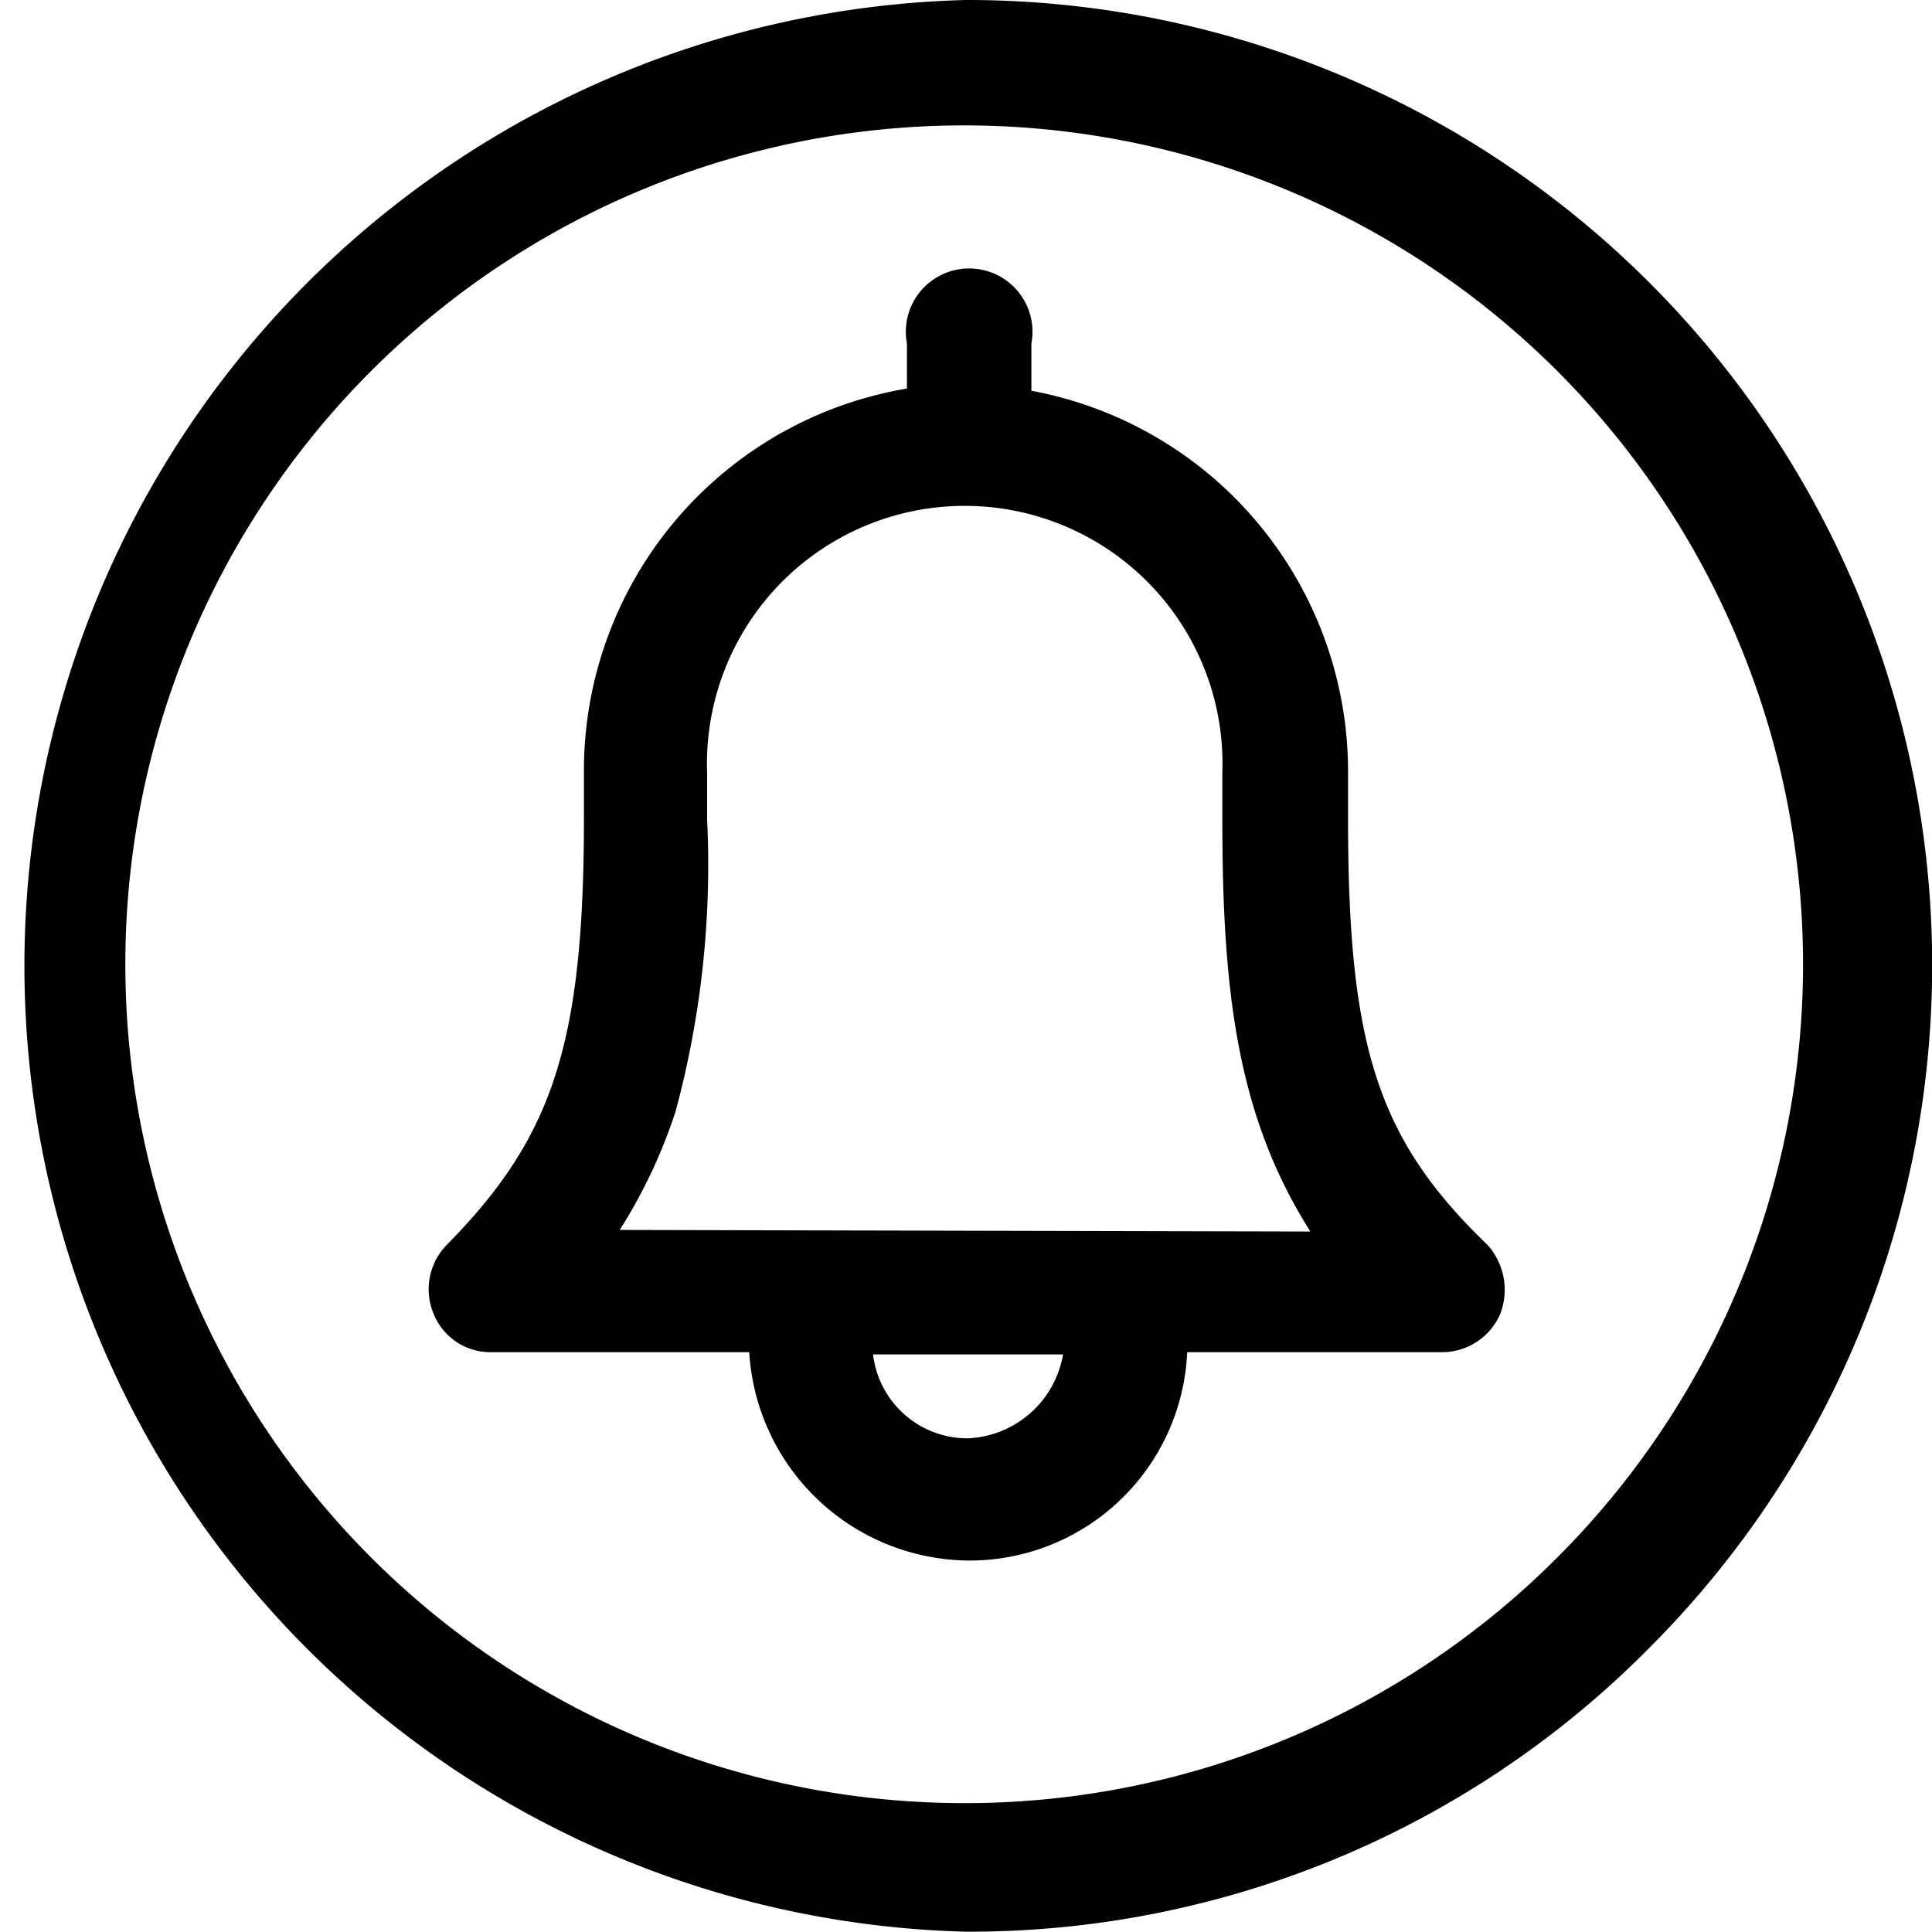
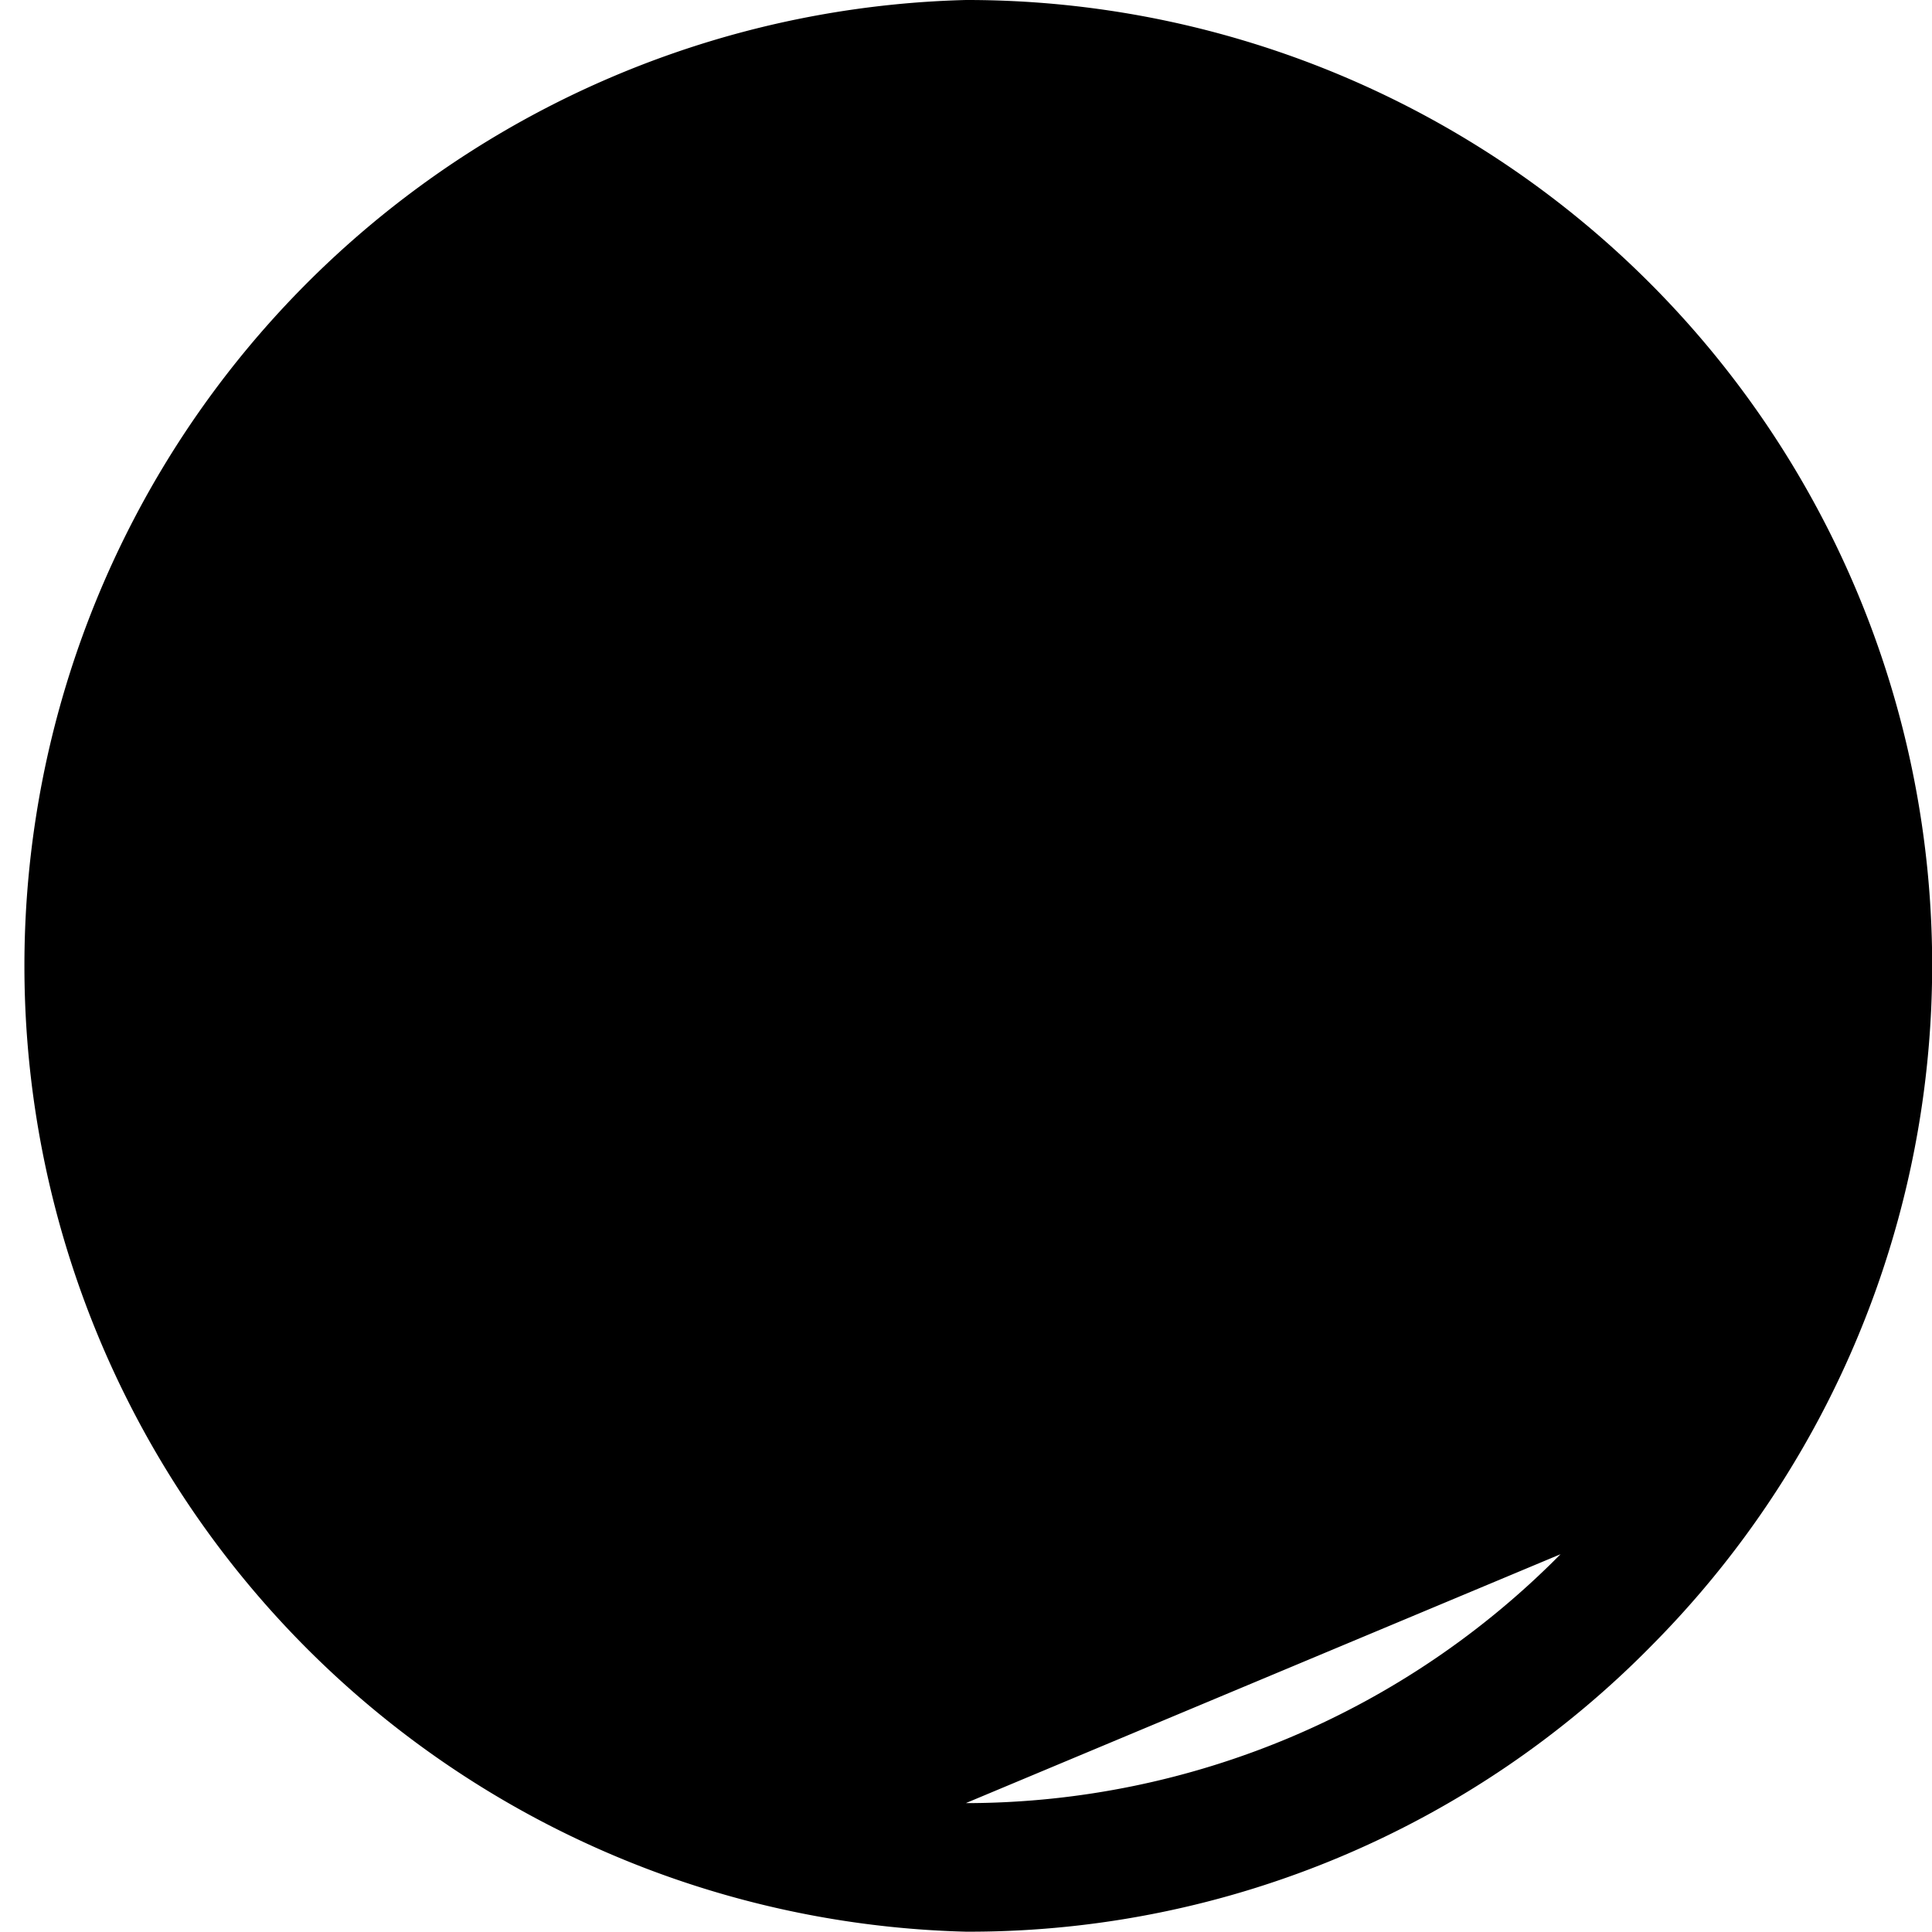
<svg xmlns="http://www.w3.org/2000/svg" viewBox="0 0 61.01 61.01">
  <g id="Layer_2" data-name="Layer 2">
    <g id="Camada_1" data-name="Camada 1">
-       <path d="M30.5,0a30.51,30.51,0,0,0,0,61h.21A30.2,30.2,0,0,0,52.2,51.92,30.48,30.48,0,0,0,30.5,0ZM49.28,49.08a26.42,26.42,0,0,1-18.64,7.86H30.5a26.49,26.49,0,1,1,18.78-7.86Z" />
-       <path d="M42.57,25.89V24.4a12.23,12.23,0,0,0-10-12.06V10.85a2,2,0,1,0-3.93,0v1.42A12.23,12.23,0,0,0,18.44,24.33v1.5c0,7.18-1,10.1-4.34,13.49a2,2,0,0,0-.41,2.16,1.93,1.93,0,0,0,1.83,1.22h8.14a7,7,0,0,0,6.91,6.58,6.88,6.88,0,0,0,6.92-6.58h8.06a2,2,0,0,0,1.83-1.22,2.12,2.12,0,0,0-.4-2.16c-3.46-3.33-4.41-6.24-4.41-13.43Zm-12,19.53a3,3,0,0,1-3-2.65h6A3.19,3.19,0,0,1,30.57,45.42Zm-11-6.58a16.6,16.6,0,0,0,1.76-3.73,29.84,29.84,0,0,0,1-9.22V24.4a8.14,8.14,0,1,1,16.27,0v1.49c0,5.43.47,9.36,2.78,13Z" />
+       <path d="M30.5,0a30.51,30.51,0,0,0,0,61h.21A30.2,30.2,0,0,0,52.2,51.92,30.48,30.48,0,0,0,30.5,0ZM49.28,49.08a26.42,26.42,0,0,1-18.64,7.86H30.5Z" />
    </g>
  </g>
</svg>